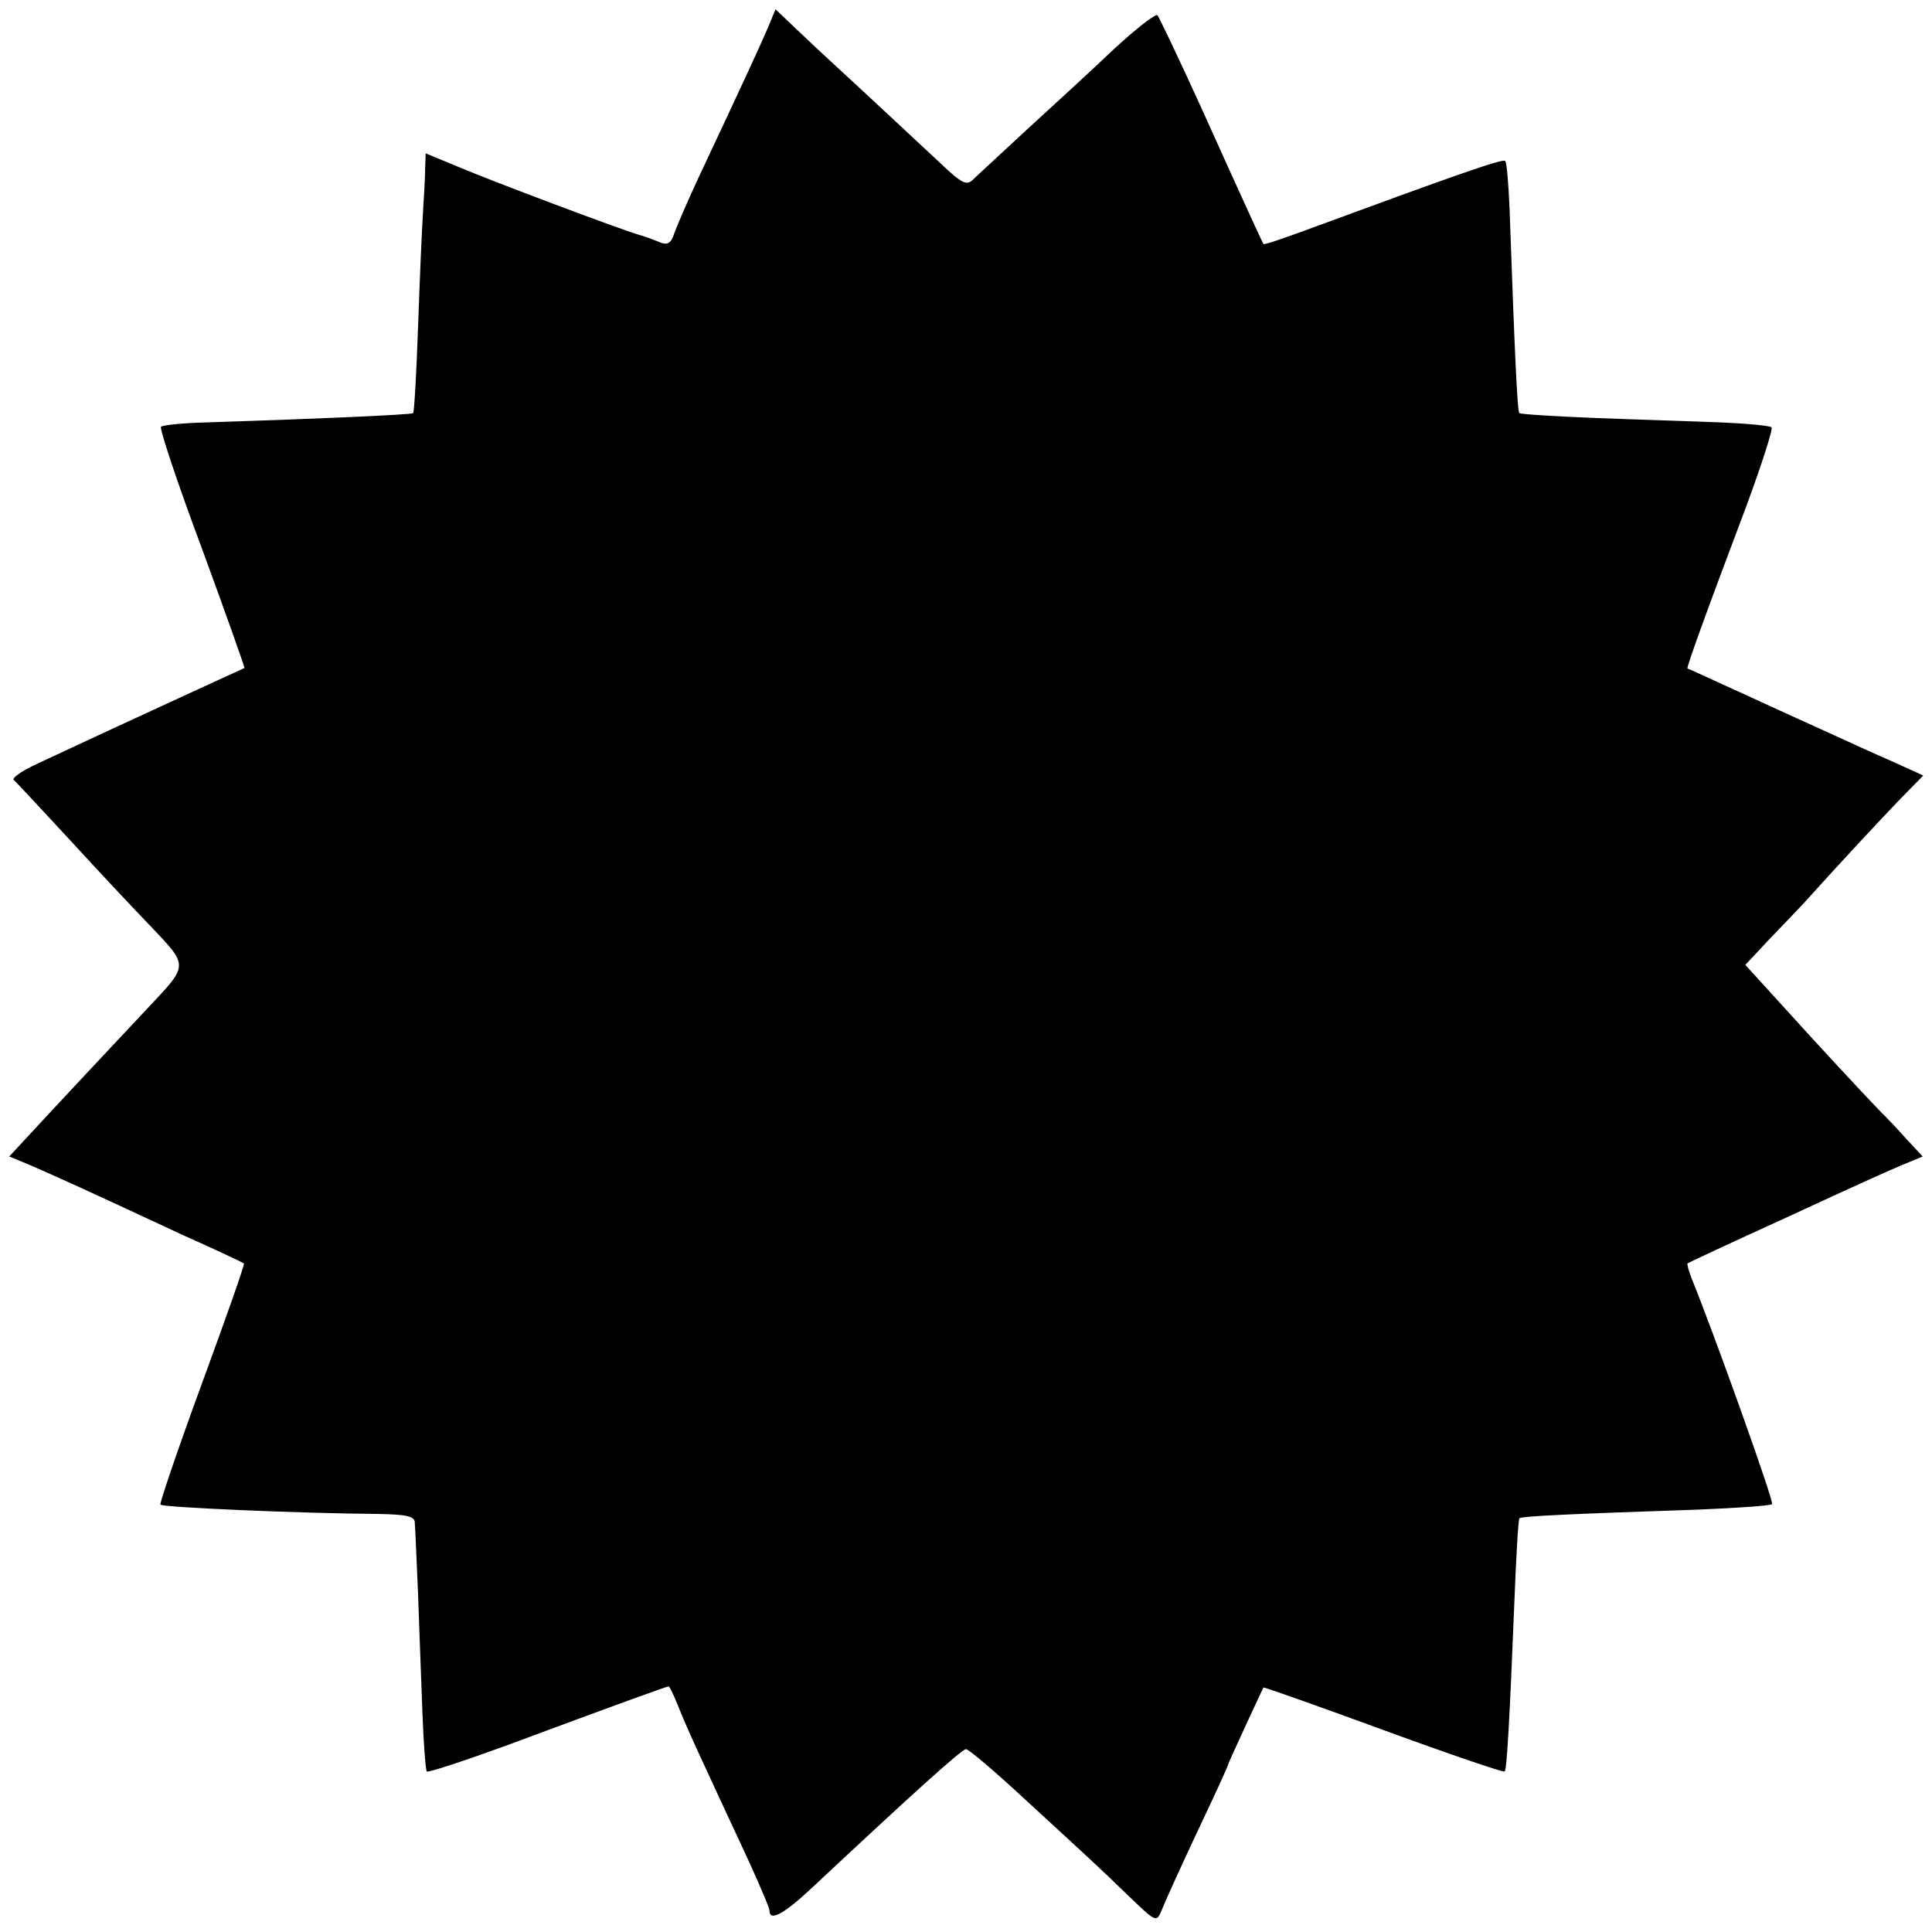
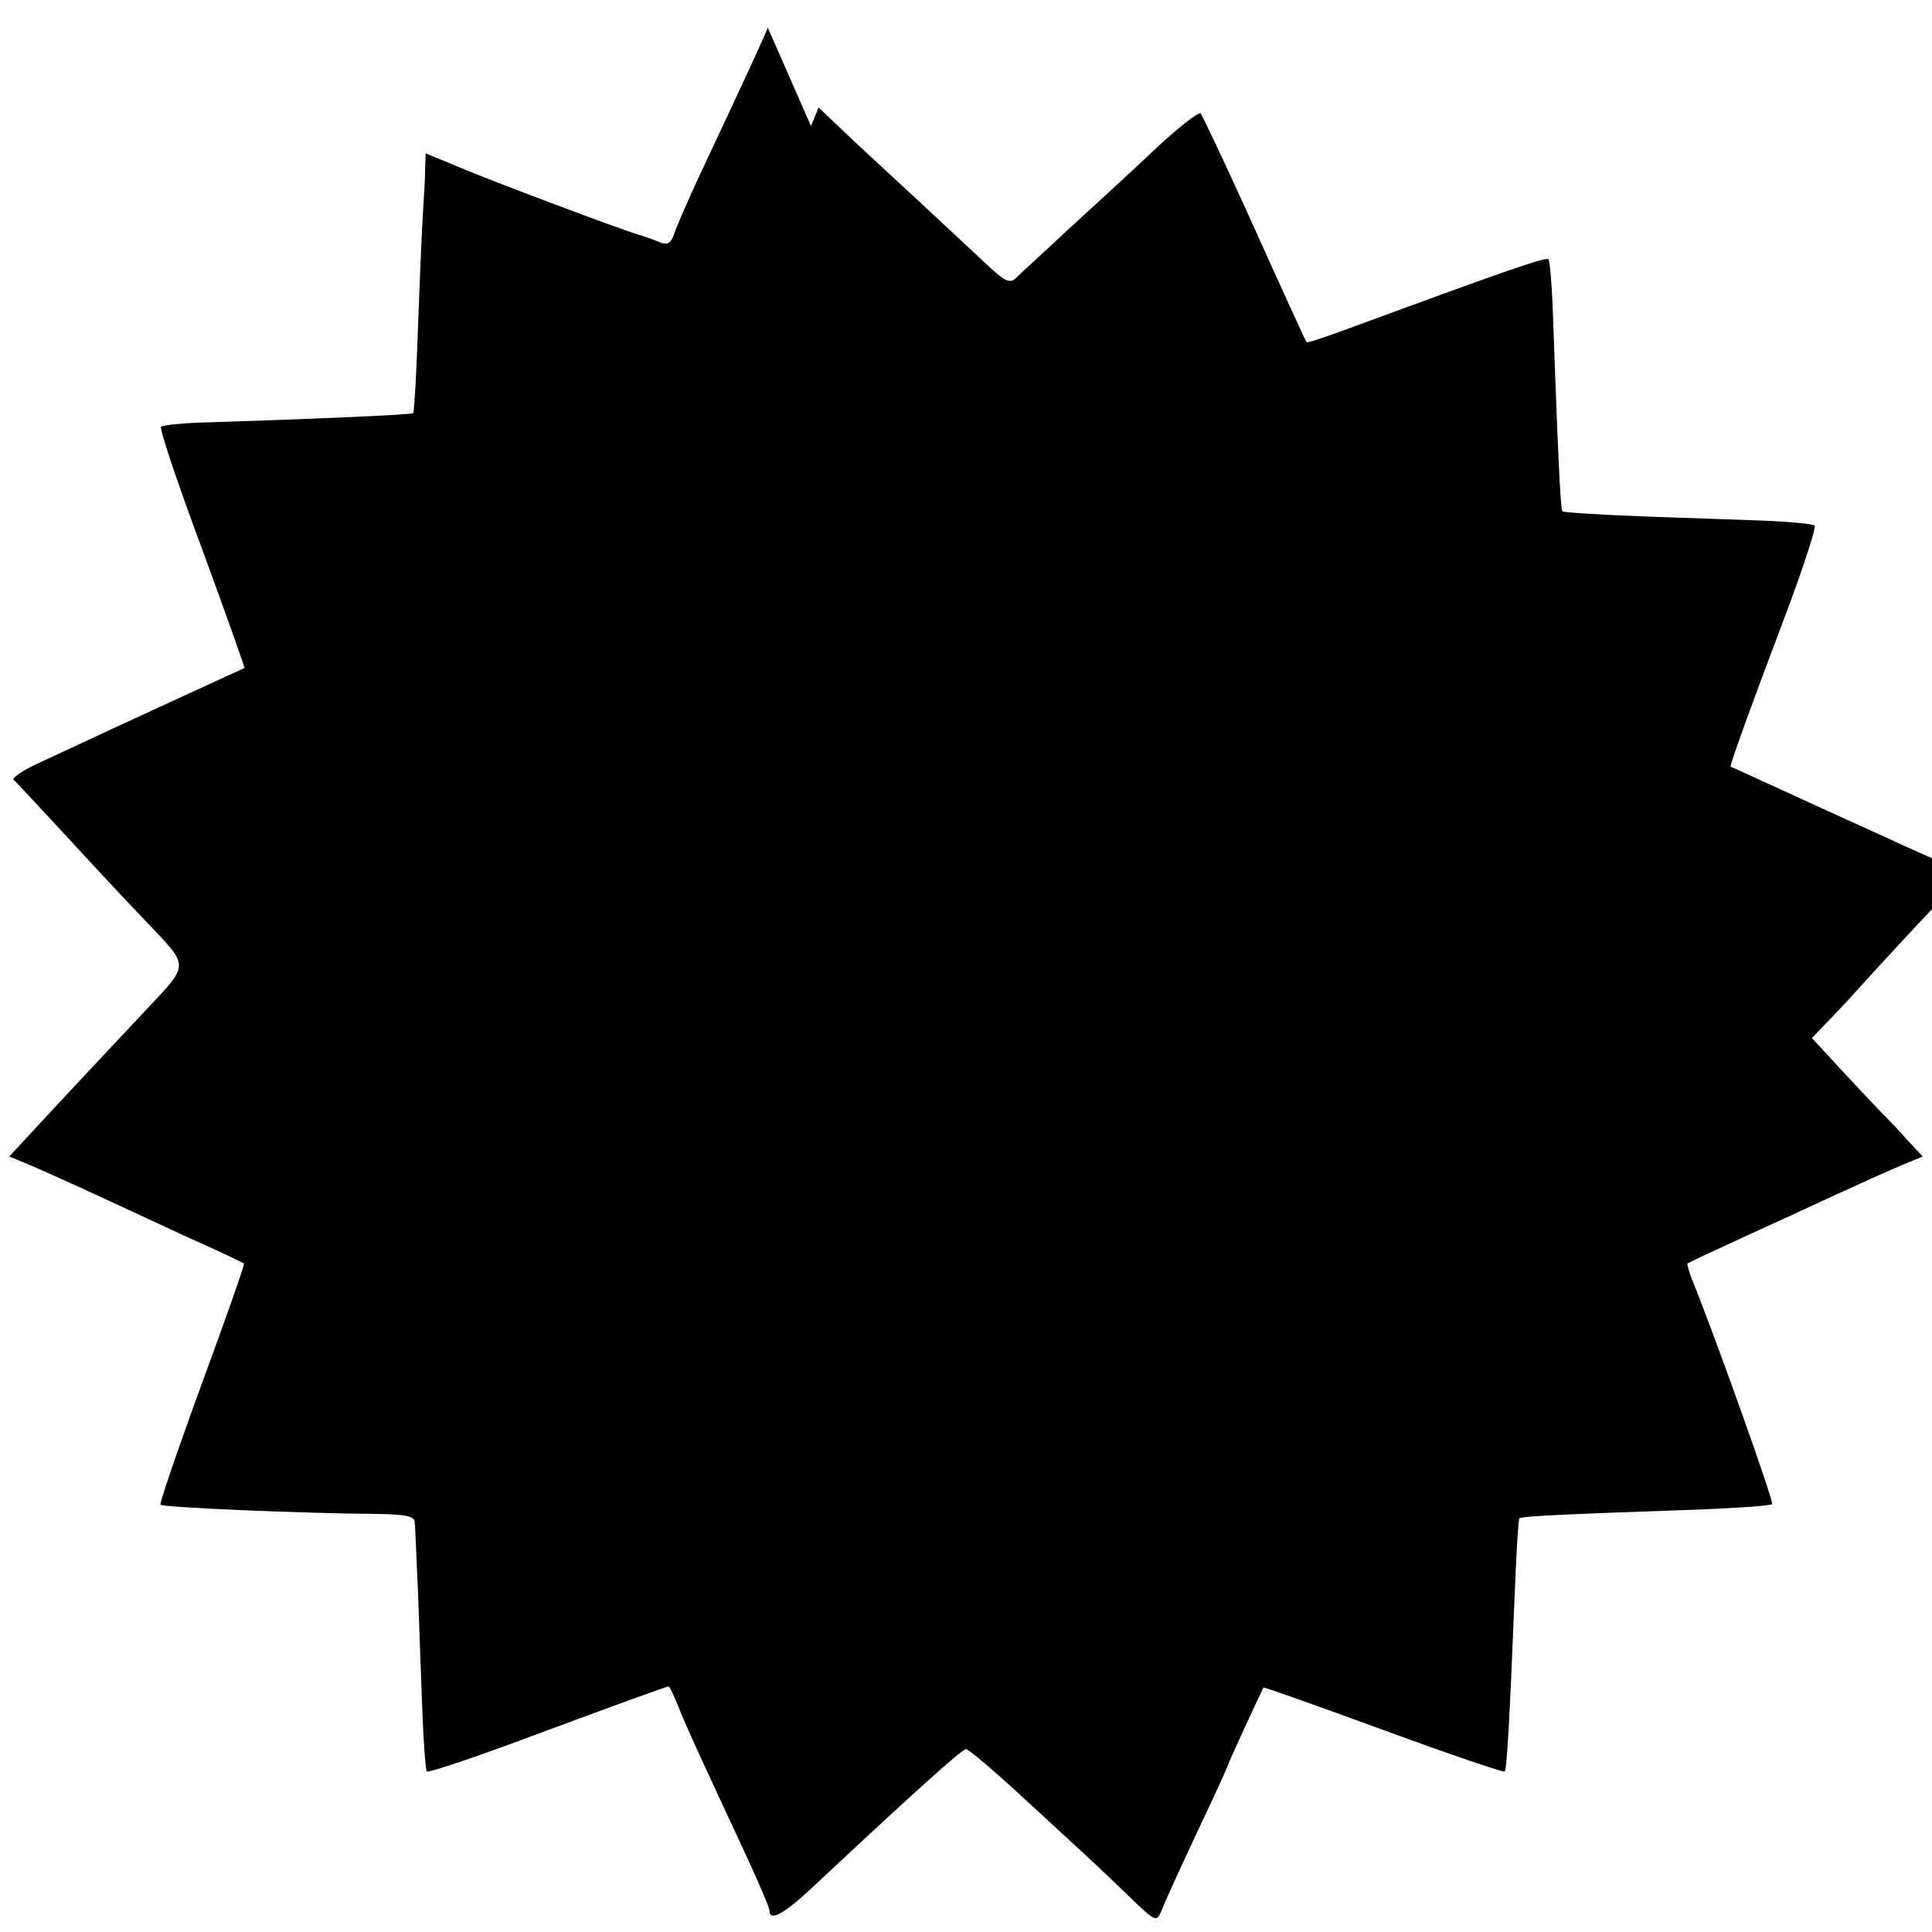
<svg xmlns="http://www.w3.org/2000/svg" version="1.0" width="354pt" height="354pt" viewBox="0 0 354 354" preserveAspectRatio="xMidYMid meet">
  <g transform="translate(0,354) scale(0.1,-0.1)" fill="#000000" stroke="none">
-     <path d="M1407 3489 c-15 -35 -54 -119 -125 -270 -22 -47 -43 -96 -47 -108 -5 -16 -12 -20 -23 -16 -10 4 -28 11 -42 15 -37 11 -266 97 -332 125 l-58 24 -1 -27 c0 -15 -2 -52 -4 -82 -2 -30 -6 -124 -9 -209 -3 -85 -7 -156 -9 -158 -3 -3 -188 -11 -379 -17 -43 -1 -80 -5 -83 -8 -3 -3 30 -103 75 -223 44 -120 79 -219 78 -219 -2 -1 -39 -18 -83 -38 -96 -44 -232 -107 -298 -138 -26 -12 -45 -25 -42 -29 4 -3 50 -53 103 -110 53 -58 119 -128 145 -155 74 -78 74 -72 -5 -156 -65 -69 -165 -176 -226 -242 l-25 -27 24 -10 c13 -5 60 -26 104 -46 44 -20 130 -60 190 -88 61 -27 111 -51 112 -52 2 -1 -33 -100 -77 -220 -44 -120 -78 -220 -76 -222 5 -5 256 -16 398 -17 53 -1 68 -4 68 -16 1 -8 3 -67 6 -130 2 -63 6 -161 8 -218 2 -57 6 -105 8 -108 3 -2 67 19 144 47 207 77 296 109 299 109 2 0 10 -17 18 -37 14 -36 40 -92 128 -281 21 -46 39 -88 39 -93 0 -21 28 -5 80 44 172 161 272 252 280 252 5 0 52 -40 106 -90 125 -115 131 -120 192 -179 51 -49 51 -49 61 -25 5 13 34 77 65 143 31 65 56 120 56 122 0 3 61 134 65 142 1 1 100 -34 220 -78 120 -44 220 -78 222 -76 4 4 9 91 18 315 3 80 7 146 9 149 4 4 94 8 329 16 71 3 131 7 134 10 4 4 -106 312 -148 415 -5 13 -8 25 -7 26 3 2 71 34 181 84 37 17 97 45 135 62 37 17 78 35 91 40 l24 10 -29 31 c-16 18 -34 37 -40 43 -6 5 -67 70 -134 143 l-122 134 43 46 c24 25 53 55 64 67 73 81 134 146 173 187 l46 47 -55 25 c-30 13 -85 38 -124 56 -38 17 -110 50 -160 73 -49 22 -91 42 -93 42 -2 2 31 94 108 298 28 76 49 141 46 144 -3 3 -45 7 -93 9 -48 2 -150 5 -227 8 -76 3 -140 7 -142 9 -4 3 -9 122 -18 375 -2 45 -5 84 -8 87 -4 5 -89 -25 -377 -131 -36 -13 -65 -23 -66 -21 -2 3 -27 57 -115 252 -40 88 -76 163 -79 167 -3 4 -40 -25 -81 -63 -41 -39 -113 -105 -159 -147 -46 -43 -90 -83 -98 -91 -12 -12 -21 -7 -61 31 -45 42 -149 139 -197 183 -12 11 -40 37 -63 59 l-41 39 -14 -34z" />
+     <path d="M1407 3489 c-15 -35 -54 -119 -125 -270 -22 -47 -43 -96 -47 -108 -5 -16 -12 -20 -23 -16 -10 4 -28 11 -42 15 -37 11 -266 97 -332 125 l-58 24 -1 -27 c0 -15 -2 -52 -4 -82 -2 -30 -6 -124 -9 -209 -3 -85 -7 -156 -9 -158 -3 -3 -188 -11 -379 -17 -43 -1 -80 -5 -83 -8 -3 -3 30 -103 75 -223 44 -120 79 -219 78 -219 -2 -1 -39 -18 -83 -38 -96 -44 -232 -107 -298 -138 -26 -12 -45 -25 -42 -29 4 -3 50 -53 103 -110 53 -58 119 -128 145 -155 74 -78 74 -72 -5 -156 -65 -69 -165 -176 -226 -242 l-25 -27 24 -10 c13 -5 60 -26 104 -46 44 -20 130 -60 190 -88 61 -27 111 -51 112 -52 2 -1 -33 -100 -77 -220 -44 -120 -78 -220 -76 -222 5 -5 256 -16 398 -17 53 -1 68 -4 68 -16 1 -8 3 -67 6 -130 2 -63 6 -161 8 -218 2 -57 6 -105 8 -108 3 -2 67 19 144 47 207 77 296 109 299 109 2 0 10 -17 18 -37 14 -36 40 -92 128 -281 21 -46 39 -88 39 -93 0 -21 28 -5 80 44 172 161 272 252 280 252 5 0 52 -40 106 -90 125 -115 131 -120 192 -179 51 -49 51 -49 61 -25 5 13 34 77 65 143 31 65 56 120 56 122 0 3 61 134 65 142 1 1 100 -34 220 -78 120 -44 220 -78 222 -76 4 4 9 91 18 315 3 80 7 146 9 149 4 4 94 8 329 16 71 3 131 7 134 10 4 4 -106 312 -148 415 -5 13 -8 25 -7 26 3 2 71 34 181 84 37 17 97 45 135 62 37 17 78 35 91 40 l24 10 -29 31 c-16 18 -34 37 -40 43 -6 5 -67 70 -134 143 c24 25 53 55 64 67 73 81 134 146 173 187 l46 47 -55 25 c-30 13 -85 38 -124 56 -38 17 -110 50 -160 73 -49 22 -91 42 -93 42 -2 2 31 94 108 298 28 76 49 141 46 144 -3 3 -45 7 -93 9 -48 2 -150 5 -227 8 -76 3 -140 7 -142 9 -4 3 -9 122 -18 375 -2 45 -5 84 -8 87 -4 5 -89 -25 -377 -131 -36 -13 -65 -23 -66 -21 -2 3 -27 57 -115 252 -40 88 -76 163 -79 167 -3 4 -40 -25 -81 -63 -41 -39 -113 -105 -159 -147 -46 -43 -90 -83 -98 -91 -12 -12 -21 -7 -61 31 -45 42 -149 139 -197 183 -12 11 -40 37 -63 59 l-41 39 -14 -34z" />
  </g>
</svg>